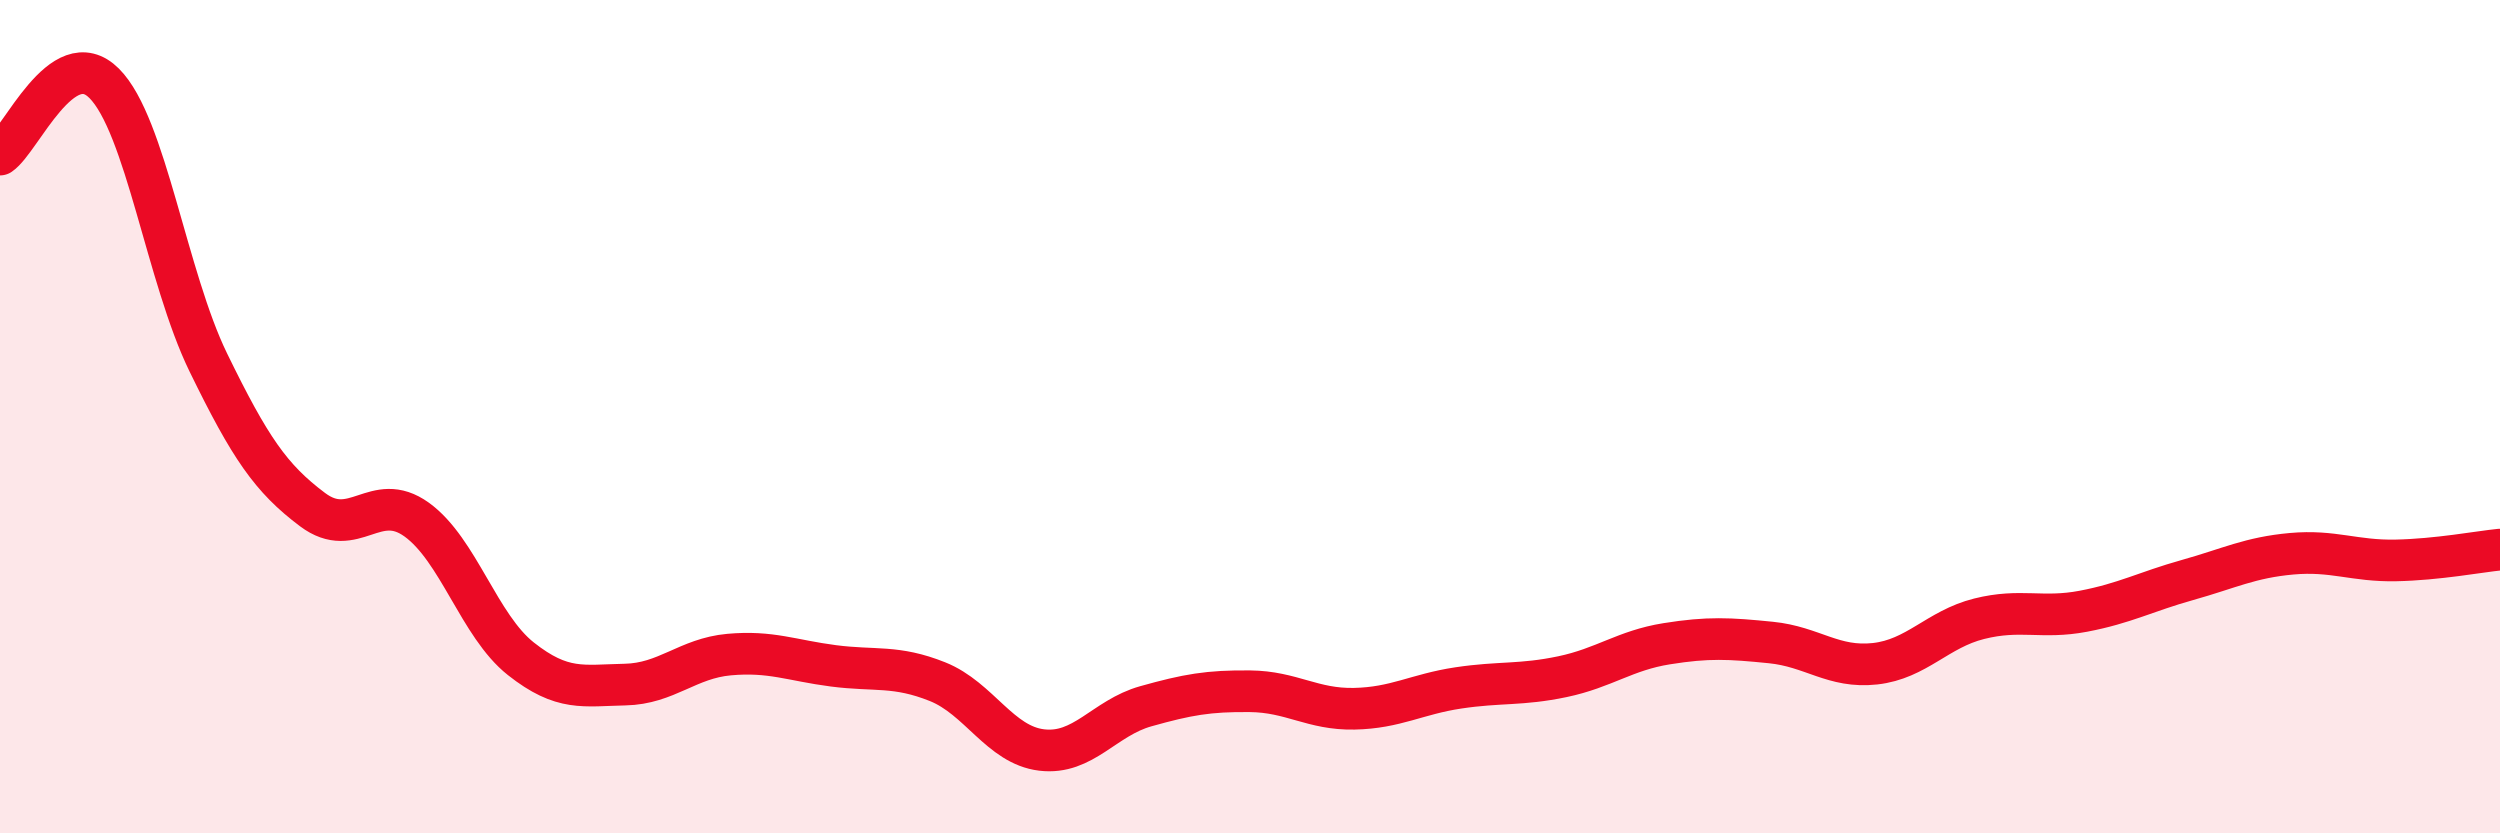
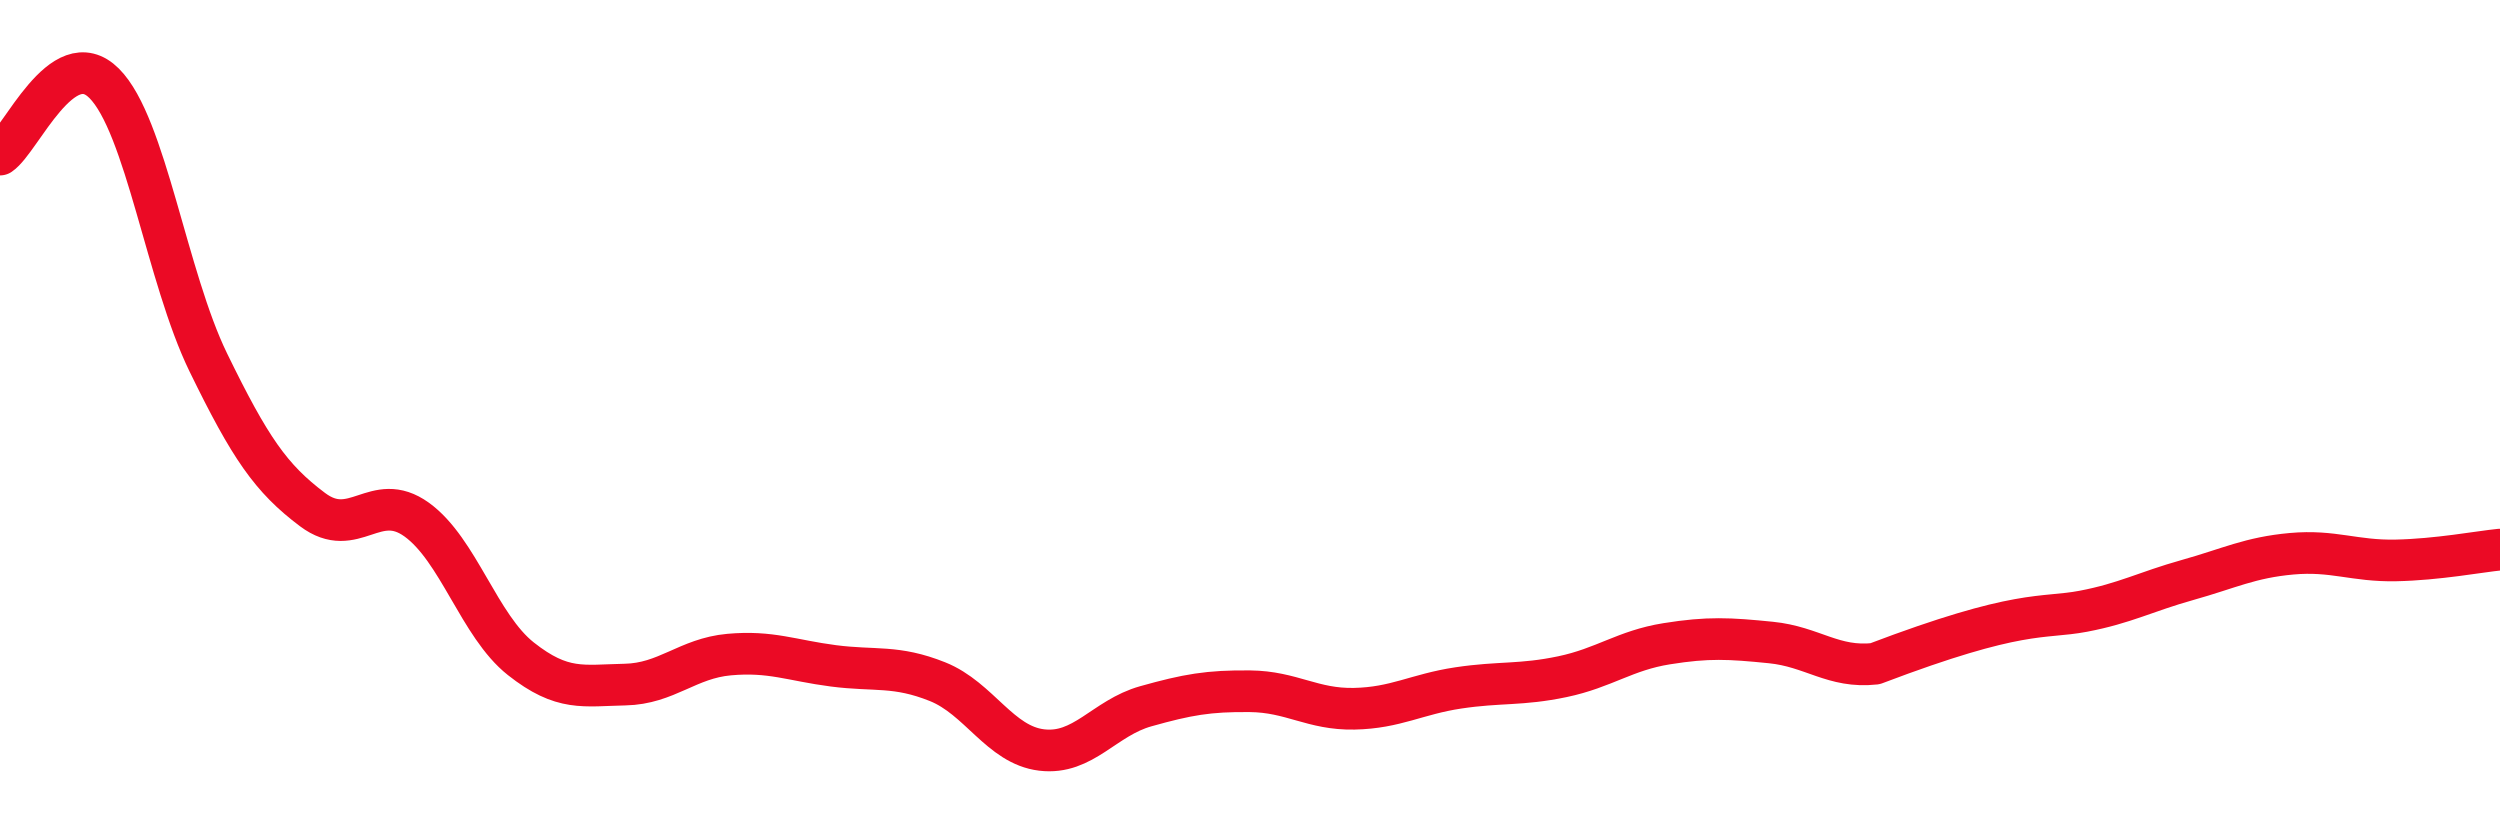
<svg xmlns="http://www.w3.org/2000/svg" width="60" height="20" viewBox="0 0 60 20">
-   <path d="M 0,3.71 C 0.5,3.37 1.5,1 2.5,2 C 3.5,3 4,6.65 5,8.7 C 6,10.75 6.5,11.48 7.5,12.23 C 8.5,12.98 9,11.75 10,12.47 C 11,13.19 11.5,15.02 12.5,15.81 C 13.5,16.6 14,16.45 15,16.43 C 16,16.41 16.5,15.8 17.5,15.71 C 18.5,15.62 19,15.85 20,15.98 C 21,16.11 21.5,15.96 22.5,16.36 C 23.5,16.76 24,17.88 25,18 C 26,18.12 26.5,17.23 27.5,16.95 C 28.5,16.67 29,16.58 30,16.59 C 31,16.6 31.5,17.03 32.5,17.01 C 33.5,16.99 34,16.66 35,16.51 C 36,16.36 36.5,16.45 37.5,16.24 C 38.5,16.03 39,15.61 40,15.45 C 41,15.29 41.5,15.32 42.5,15.42 C 43.5,15.52 44,16.04 45,15.93 C 46,15.82 46.5,15.1 47.5,14.85 C 48.5,14.6 49,14.86 50,14.67 C 51,14.48 51.5,14.2 52.5,13.92 C 53.5,13.64 54,13.38 55,13.29 C 56,13.2 56.5,13.47 57.5,13.45 C 58.5,13.43 59.5,13.24 60,13.19L60 20L0 20Z" fill="#EB0A25" opacity="0.1" stroke-linecap="round" stroke-linejoin="round" />
-   <path d="M 0,3.71 C 0.5,3.37 1.5,1 2.5,2 C 3.5,3 4,6.65 5,8.7 C 6,10.75 6.5,11.48 7.5,12.23 C 8.5,12.98 9,11.75 10,12.47 C 11,13.19 11.5,15.02 12.5,15.81 C 13.5,16.6 14,16.45 15,16.43 C 16,16.41 16.5,15.8 17.5,15.71 C 18.5,15.62 19,15.85 20,15.98 C 21,16.11 21.5,15.96 22.5,16.36 C 23.5,16.76 24,17.88 25,18 C 26,18.12 26.5,17.23 27.5,16.95 C 28.5,16.67 29,16.58 30,16.59 C 31,16.6 31.5,17.03 32.5,17.01 C 33.5,16.99 34,16.66 35,16.51 C 36,16.36 36.5,16.45 37.5,16.24 C 38.5,16.03 39,15.61 40,15.45 C 41,15.29 41.5,15.32 42.5,15.42 C 43.5,15.52 44,16.04 45,15.93 C 46,15.82 46.5,15.1 47.5,14.85 C 48.5,14.6 49,14.86 50,14.67 C 51,14.48 51.5,14.2 52.5,13.92 C 53.5,13.64 54,13.38 55,13.29 C 56,13.2 56.5,13.47 57.5,13.45 C 58.5,13.43 59.5,13.24 60,13.19" stroke="#EB0A25" stroke-width="1" fill="none" stroke-linecap="round" stroke-linejoin="round" />
+   <path d="M 0,3.71 C 0.5,3.37 1.5,1 2.5,2 C 3.5,3 4,6.65 5,8.7 C 6,10.75 6.5,11.48 7.5,12.23 C 8.5,12.98 9,11.75 10,12.47 C 11,13.19 11.5,15.02 12.5,15.81 C 13.5,16.6 14,16.45 15,16.43 C 16,16.41 16.5,15.8 17.5,15.71 C 18.5,15.62 19,15.85 20,15.98 C 21,16.11 21.5,15.96 22.5,16.36 C 23.5,16.76 24,17.88 25,18 C 26,18.12 26.5,17.23 27.5,16.95 C 28.5,16.67 29,16.58 30,16.59 C 31,16.6 31.5,17.03 32.5,17.01 C 33.5,16.99 34,16.66 35,16.51 C 36,16.36 36.5,16.45 37.5,16.24 C 38.5,16.03 39,15.61 40,15.45 C 41,15.29 41.5,15.32 42.5,15.42 C 43.5,15.52 44,16.04 45,15.93 C 48.5,14.6 49,14.86 50,14.67 C 51,14.48 51.5,14.2 52.5,13.92 C 53.5,13.64 54,13.38 55,13.29 C 56,13.2 56.5,13.47 57.5,13.45 C 58.5,13.43 59.5,13.24 60,13.19" stroke="#EB0A25" stroke-width="1" fill="none" stroke-linecap="round" stroke-linejoin="round" />
</svg>